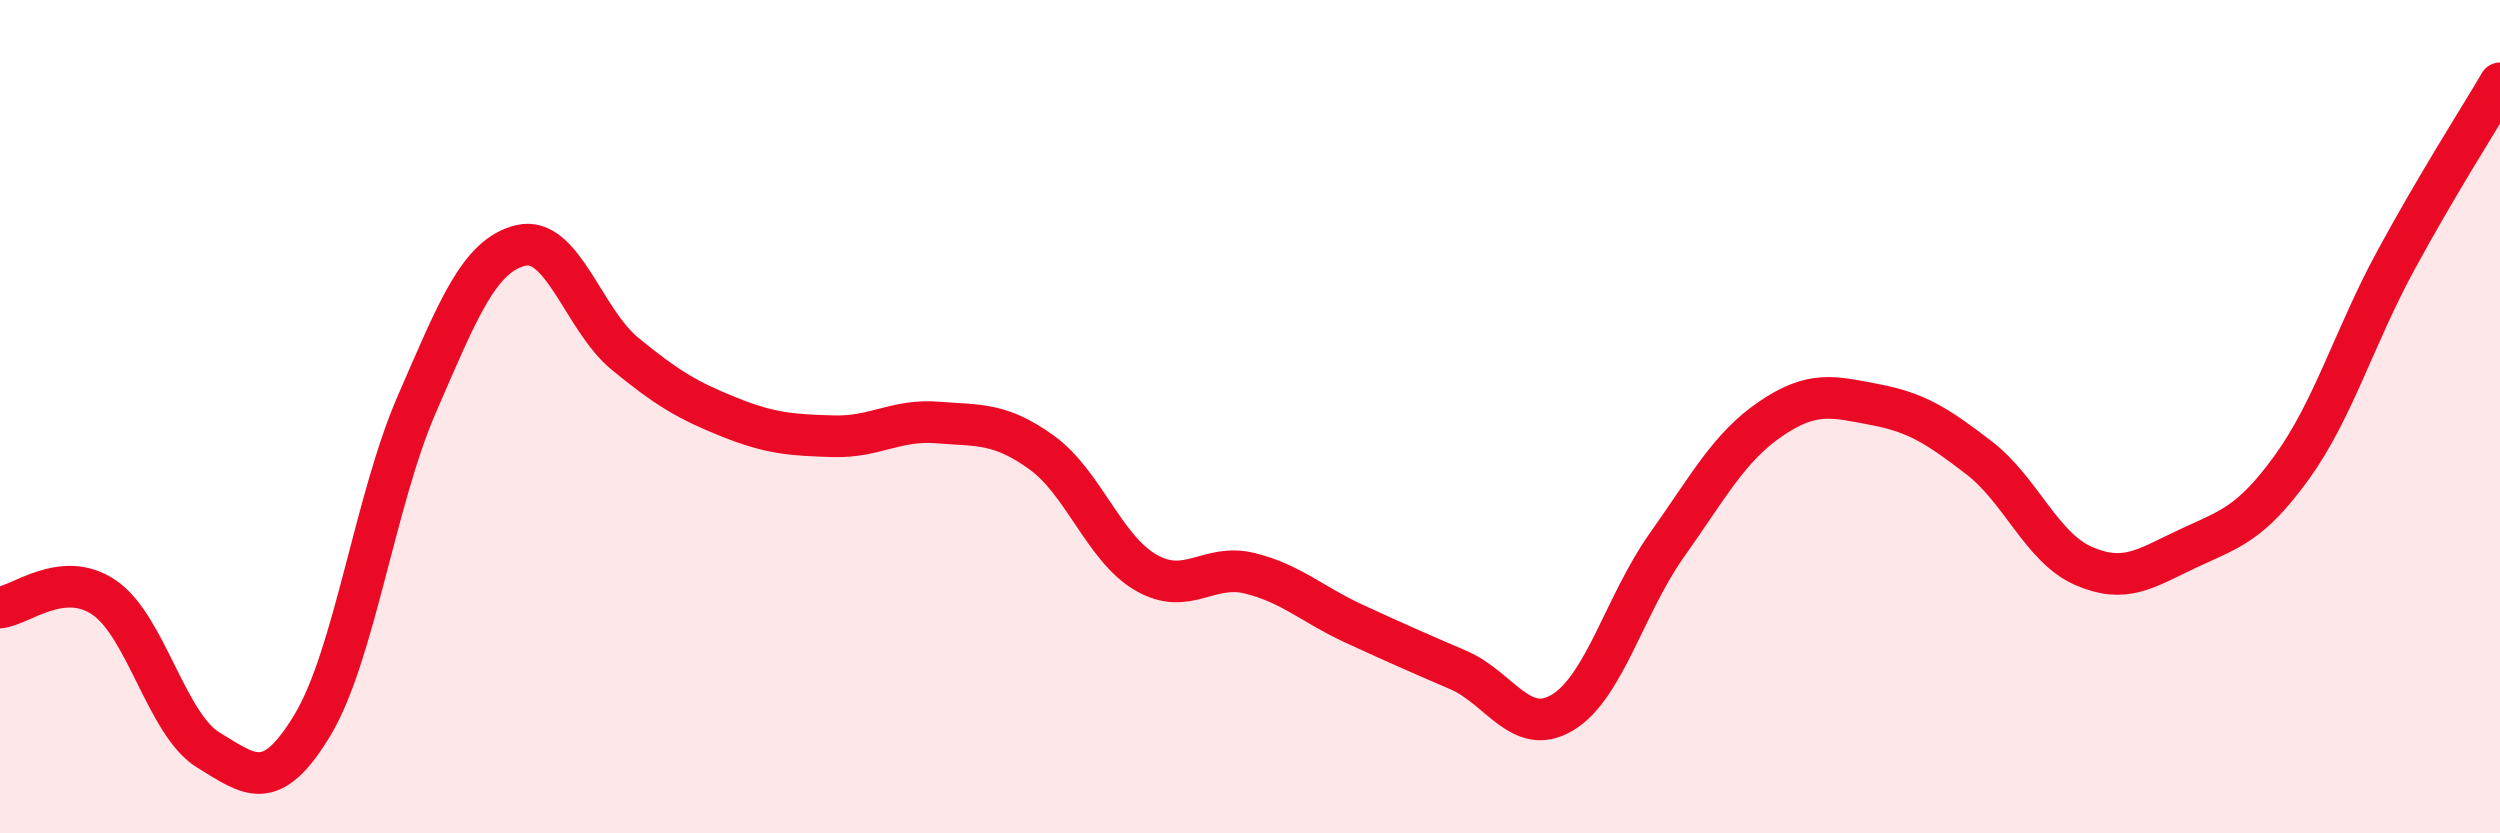
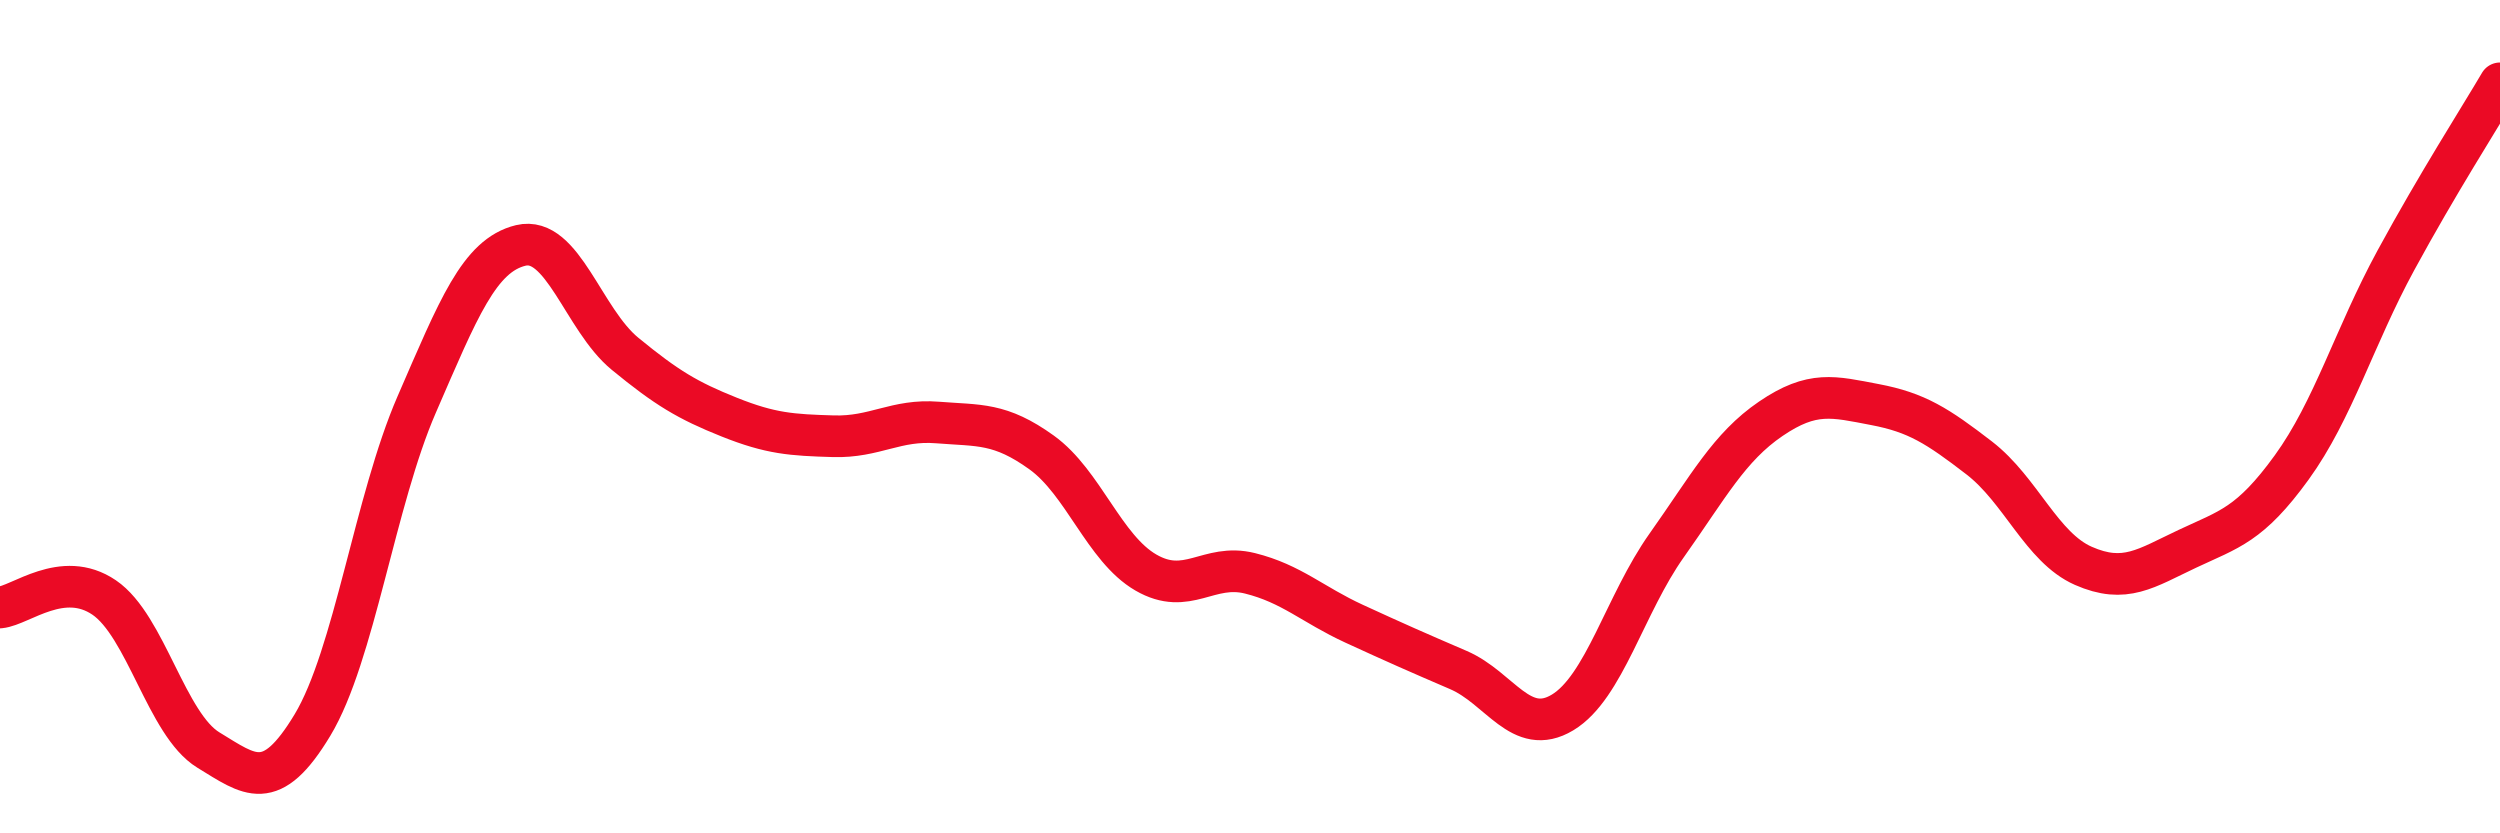
<svg xmlns="http://www.w3.org/2000/svg" width="60" height="20" viewBox="0 0 60 20">
-   <path d="M 0,14.58 C 0.5,14.53 1.5,13.66 2.5,14.34 C 3.5,15.02 4,17.39 5,18 C 6,18.61 6.5,19.06 7.5,17.4 C 8.5,15.74 9,12.01 10,9.71 C 11,7.41 11.5,6.13 12.5,5.89 C 13.5,5.65 14,7.67 15,8.49 C 16,9.31 16.5,9.61 17.5,10.01 C 18.5,10.41 19,10.44 20,10.47 C 21,10.5 21.5,10.06 22.5,10.14 C 23.5,10.22 24,10.14 25,10.86 C 26,11.58 26.5,13.16 27.5,13.74 C 28.5,14.32 29,13.51 30,13.76 C 31,14.01 31.5,14.51 32.5,14.97 C 33.5,15.43 34,15.65 35,16.08 C 36,16.51 36.5,17.7 37.5,17.1 C 38.5,16.5 39,14.5 40,13.09 C 41,11.68 41.5,10.73 42.5,10.05 C 43.5,9.37 44,9.52 45,9.71 C 46,9.9 46.5,10.22 47.5,10.99 C 48.5,11.76 49,13.14 50,13.58 C 51,14.02 51.5,13.64 52.5,13.17 C 53.5,12.7 54,12.6 55,11.22 C 56,9.84 56.5,8.09 57.5,6.25 C 58.5,4.41 59.5,2.85 60,2L60 20L0 20Z" fill="#EB0A25" opacity="0.1" stroke-linecap="round" stroke-linejoin="round" />
  <path d="M 0,14.58 C 0.5,14.53 1.5,13.66 2.5,14.34 C 3.5,15.02 4,17.39 5,18 C 6,18.61 6.5,19.06 7.5,17.4 C 8.5,15.74 9,12.01 10,9.71 C 11,7.41 11.5,6.13 12.5,5.89 C 13.5,5.65 14,7.67 15,8.49 C 16,9.31 16.5,9.61 17.5,10.01 C 18.5,10.41 19,10.44 20,10.47 C 21,10.5 21.5,10.06 22.5,10.14 C 23.5,10.22 24,10.14 25,10.86 C 26,11.58 26.5,13.16 27.5,13.74 C 28.5,14.32 29,13.51 30,13.76 C 31,14.01 31.5,14.51 32.5,14.97 C 33.5,15.43 34,15.65 35,16.08 C 36,16.51 36.5,17.7 37.5,17.1 C 38.5,16.5 39,14.5 40,13.09 C 41,11.68 41.5,10.73 42.5,10.05 C 43.5,9.37 44,9.52 45,9.71 C 46,9.9 46.5,10.22 47.5,10.99 C 48.5,11.76 49,13.14 50,13.58 C 51,14.02 51.5,13.64 52.5,13.17 C 53.5,12.7 54,12.6 55,11.22 C 56,9.84 56.5,8.09 57.5,6.25 C 58.5,4.41 59.5,2.85 60,2" stroke="#EB0A25" stroke-width="1" fill="none" stroke-linecap="round" stroke-linejoin="round" />
</svg>